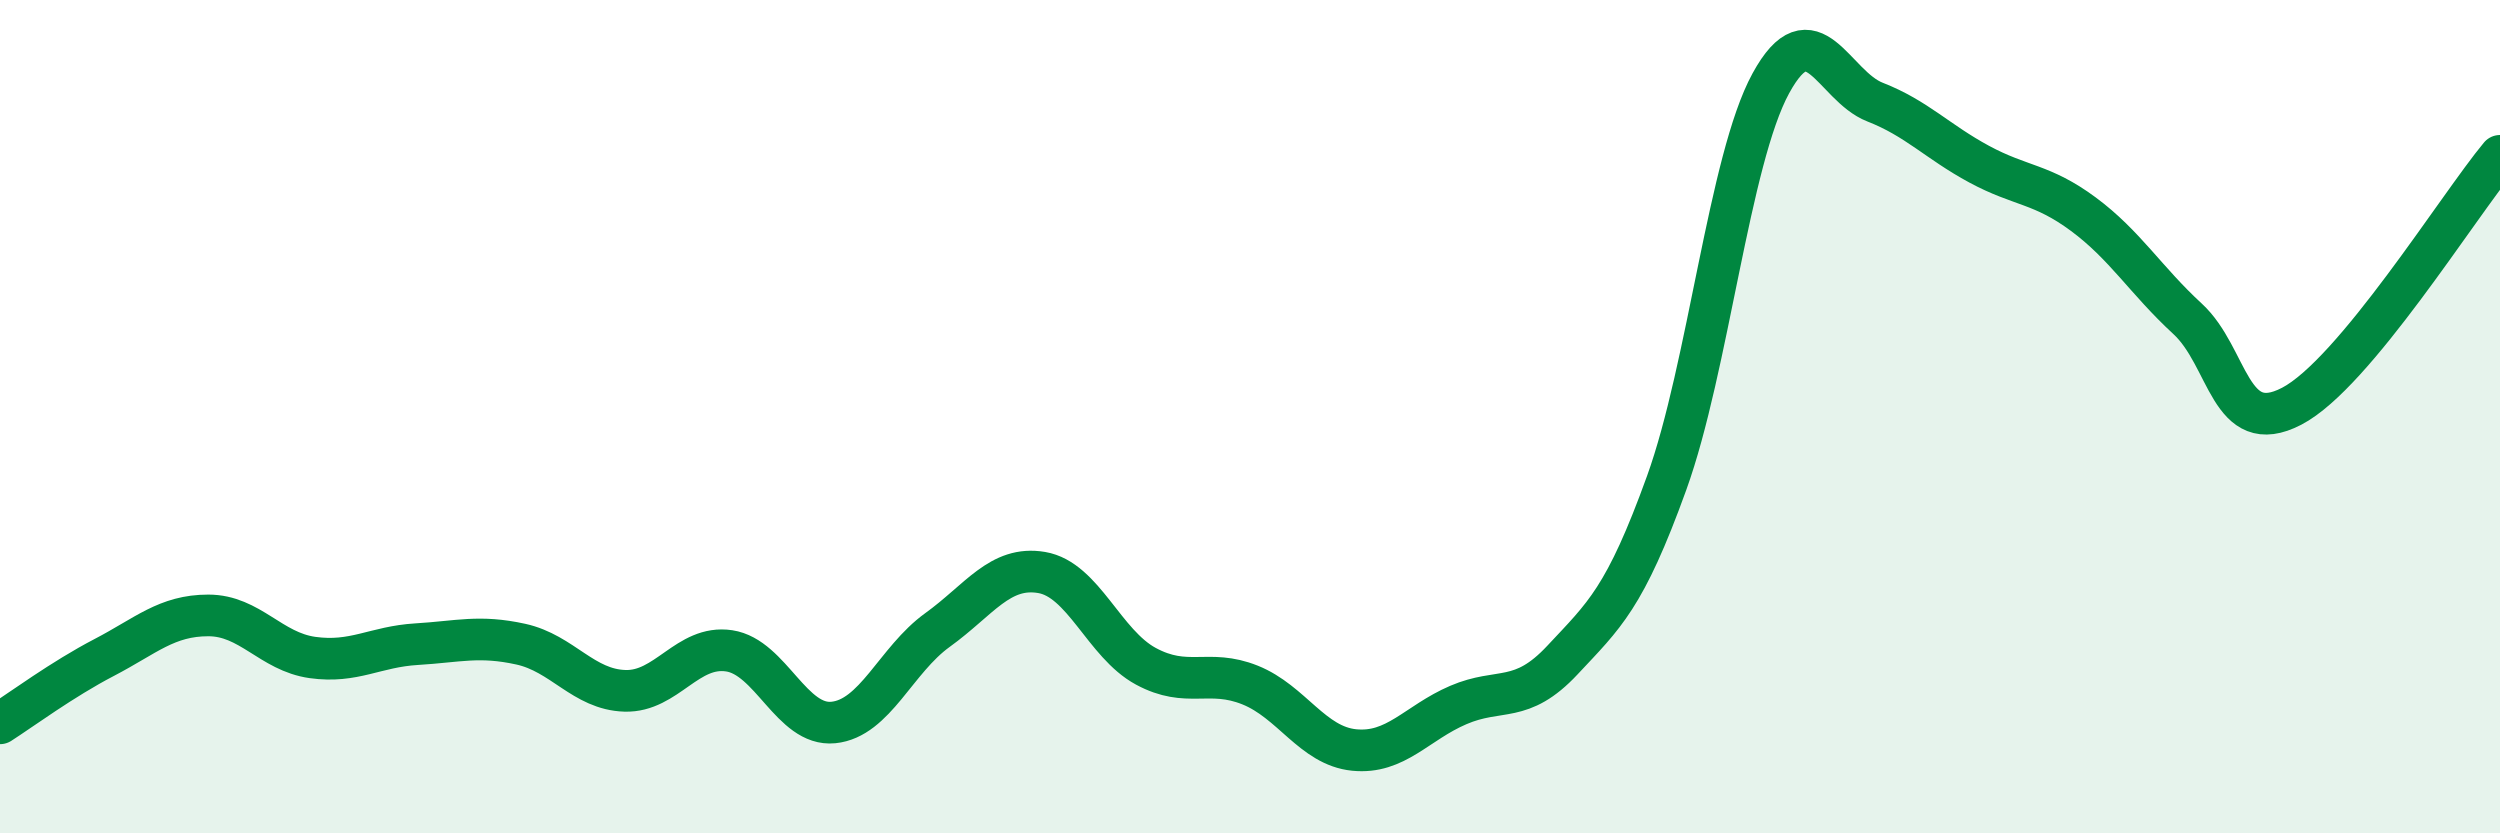
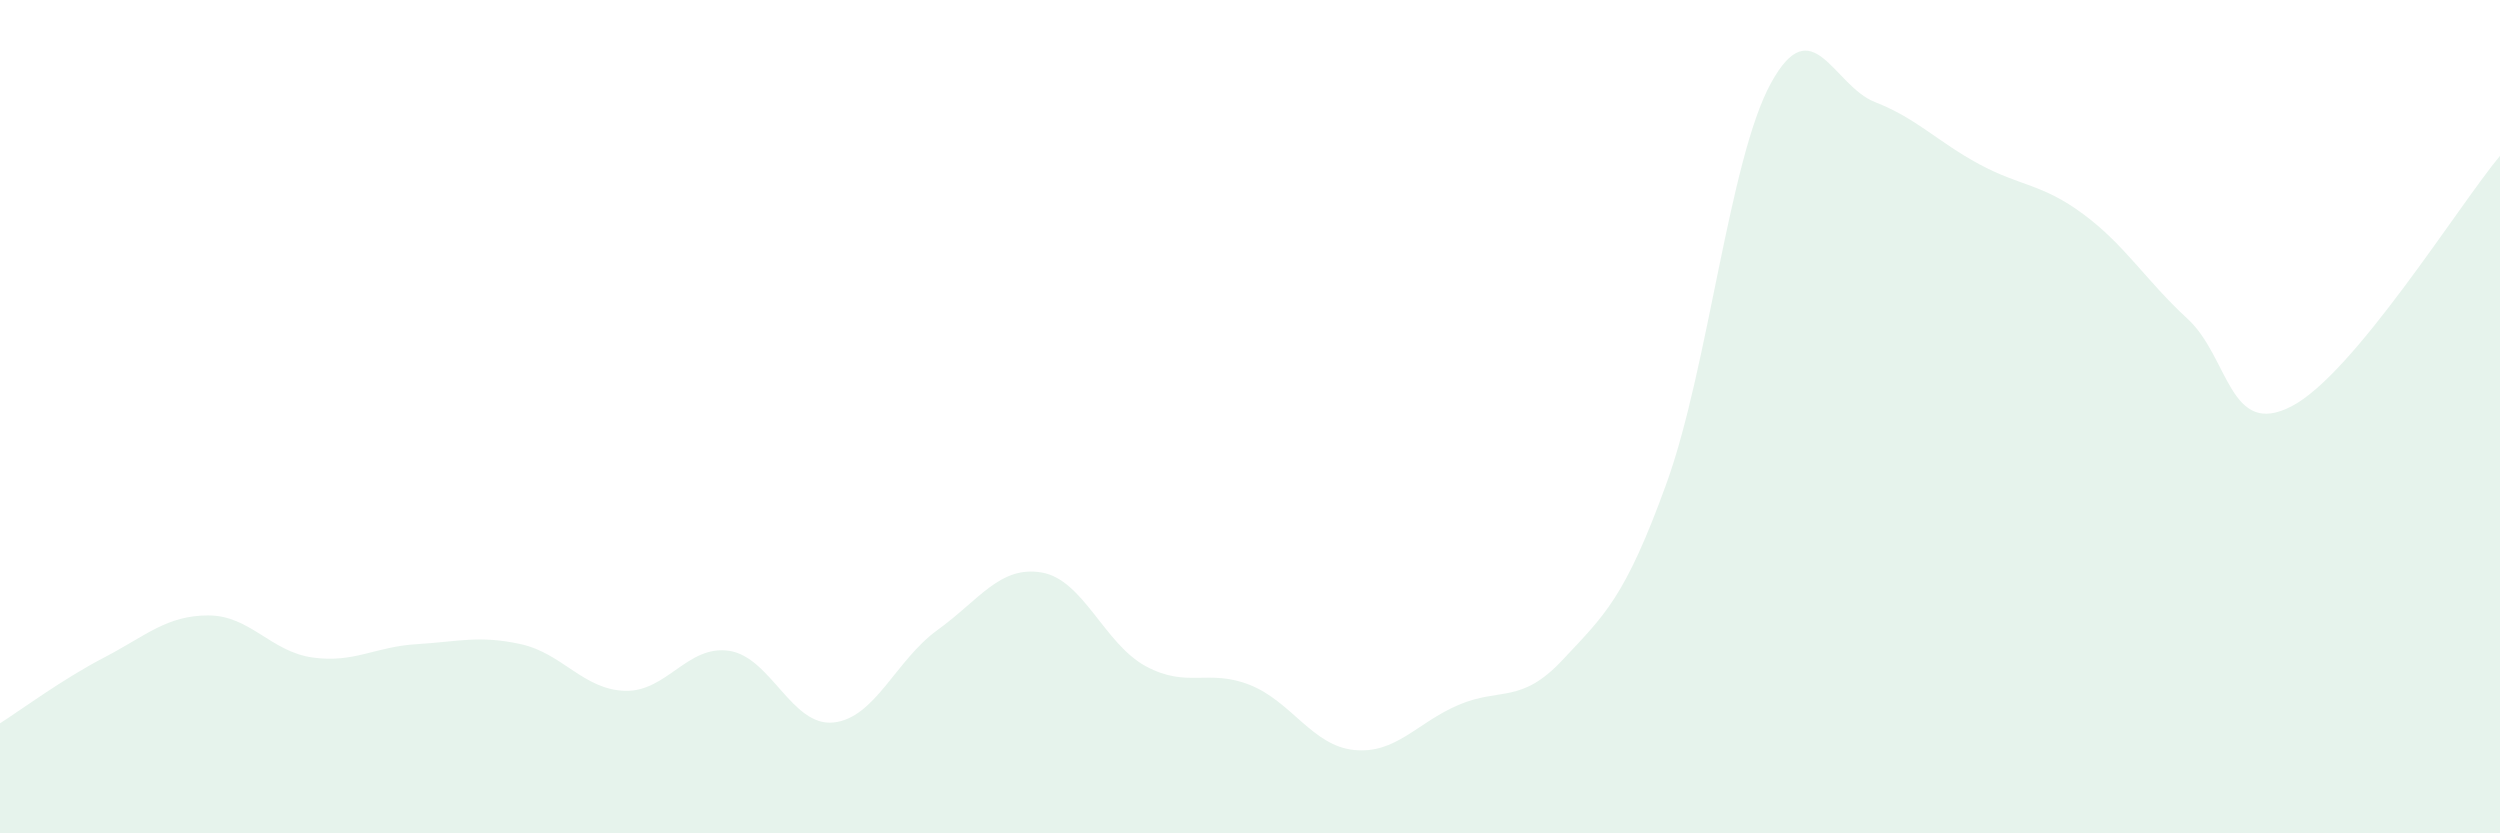
<svg xmlns="http://www.w3.org/2000/svg" width="60" height="20" viewBox="0 0 60 20">
-   <path d="M 0,17.36 C 0.5,17.04 1.5,16.3 2.5,15.78 C 3.5,15.26 4,14.77 5,14.77 C 6,14.77 6.5,15.64 7.5,15.78 C 8.5,15.92 9,15.52 10,15.46 C 11,15.4 11.5,15.24 12.5,15.46 C 13.5,15.68 14,16.55 15,16.58 C 16,16.61 16.5,15.47 17.5,15.62 C 18.5,15.77 19,17.44 20,17.34 C 21,17.24 21.5,15.84 22.5,15.12 C 23.5,14.4 24,13.57 25,13.74 C 26,13.91 26.5,15.45 27.5,15.99 C 28.5,16.53 29,16.04 30,16.44 C 31,16.84 31.5,17.9 32.5,18 C 33.5,18.1 34,17.35 35,16.92 C 36,16.49 36.5,16.91 37.5,15.84 C 38.5,14.77 39,14.36 40,11.59 C 41,8.82 41.5,3.83 42.5,2 C 43.5,0.17 44,2.06 45,2.45 C 46,2.84 46.5,3.4 47.5,3.94 C 48.5,4.48 49,4.4 50,5.14 C 51,5.88 51.5,6.73 52.5,7.65 C 53.5,8.57 53.5,10.53 55,9.75 C 56.5,8.97 59,4.94 60,3.74L60 20L0 20Z" fill="#008740" opacity="0.1" stroke-linecap="round" stroke-linejoin="round" />
-   <path d="M 0,17.36 C 0.5,17.04 1.5,16.3 2.5,15.78 C 3.5,15.26 4,14.77 5,14.77 C 6,14.77 6.5,15.64 7.5,15.78 C 8.5,15.92 9,15.52 10,15.46 C 11,15.4 11.5,15.24 12.5,15.46 C 13.5,15.68 14,16.55 15,16.58 C 16,16.61 16.5,15.47 17.5,15.62 C 18.5,15.77 19,17.44 20,17.34 C 21,17.24 21.5,15.84 22.5,15.12 C 23.5,14.4 24,13.57 25,13.74 C 26,13.91 26.5,15.45 27.5,15.99 C 28.5,16.53 29,16.04 30,16.44 C 31,16.84 31.5,17.9 32.5,18 C 33.5,18.1 34,17.35 35,16.92 C 36,16.49 36.5,16.91 37.5,15.84 C 38.5,14.77 39,14.36 40,11.59 C 41,8.82 41.5,3.83 42.5,2 C 43.5,0.17 44,2.06 45,2.45 C 46,2.84 46.5,3.4 47.5,3.94 C 48.5,4.48 49,4.4 50,5.14 C 51,5.88 51.5,6.73 52.5,7.65 C 53.5,8.57 53.5,10.53 55,9.75 C 56.5,8.97 59,4.94 60,3.74" stroke="#008740" stroke-width="1" fill="none" stroke-linecap="round" stroke-linejoin="round" />
+   <path d="M 0,17.36 C 0.5,17.04 1.5,16.3 2.5,15.78 C 3.5,15.26 4,14.77 5,14.77 C 6,14.77 6.5,15.64 7.5,15.78 C 8.5,15.92 9,15.52 10,15.46 C 11,15.4 11.5,15.24 12.5,15.46 C 13.5,15.68 14,16.55 15,16.58 C 16,16.61 16.5,15.47 17.5,15.62 C 18.5,15.77 19,17.44 20,17.34 C 21,17.24 21.5,15.84 22.5,15.12 C 23.5,14.4 24,13.57 25,13.74 C 26,13.91 26.5,15.45 27.5,15.99 C 28.5,16.53 29,16.04 30,16.44 C 31,16.84 31.5,17.9 32.5,18 C 33.5,18.1 34,17.35 35,16.92 C 36,16.49 36.5,16.91 37.5,15.84 C 38.5,14.77 39,14.36 40,11.59 C 41,8.82 41.5,3.83 42.5,2 C 43.5,0.17 44,2.06 45,2.45 C 46,2.84 46.5,3.4 47.5,3.94 C 48.5,4.48 49,4.4 50,5.14 C 51,5.88 51.5,6.73 52.5,7.65 C 53.5,8.57 53.5,10.53 55,9.75 C 56.5,8.97 59,4.94 60,3.74L60 20L0 20" fill="#008740" opacity="0.1" stroke-linecap="round" stroke-linejoin="round" />
</svg>